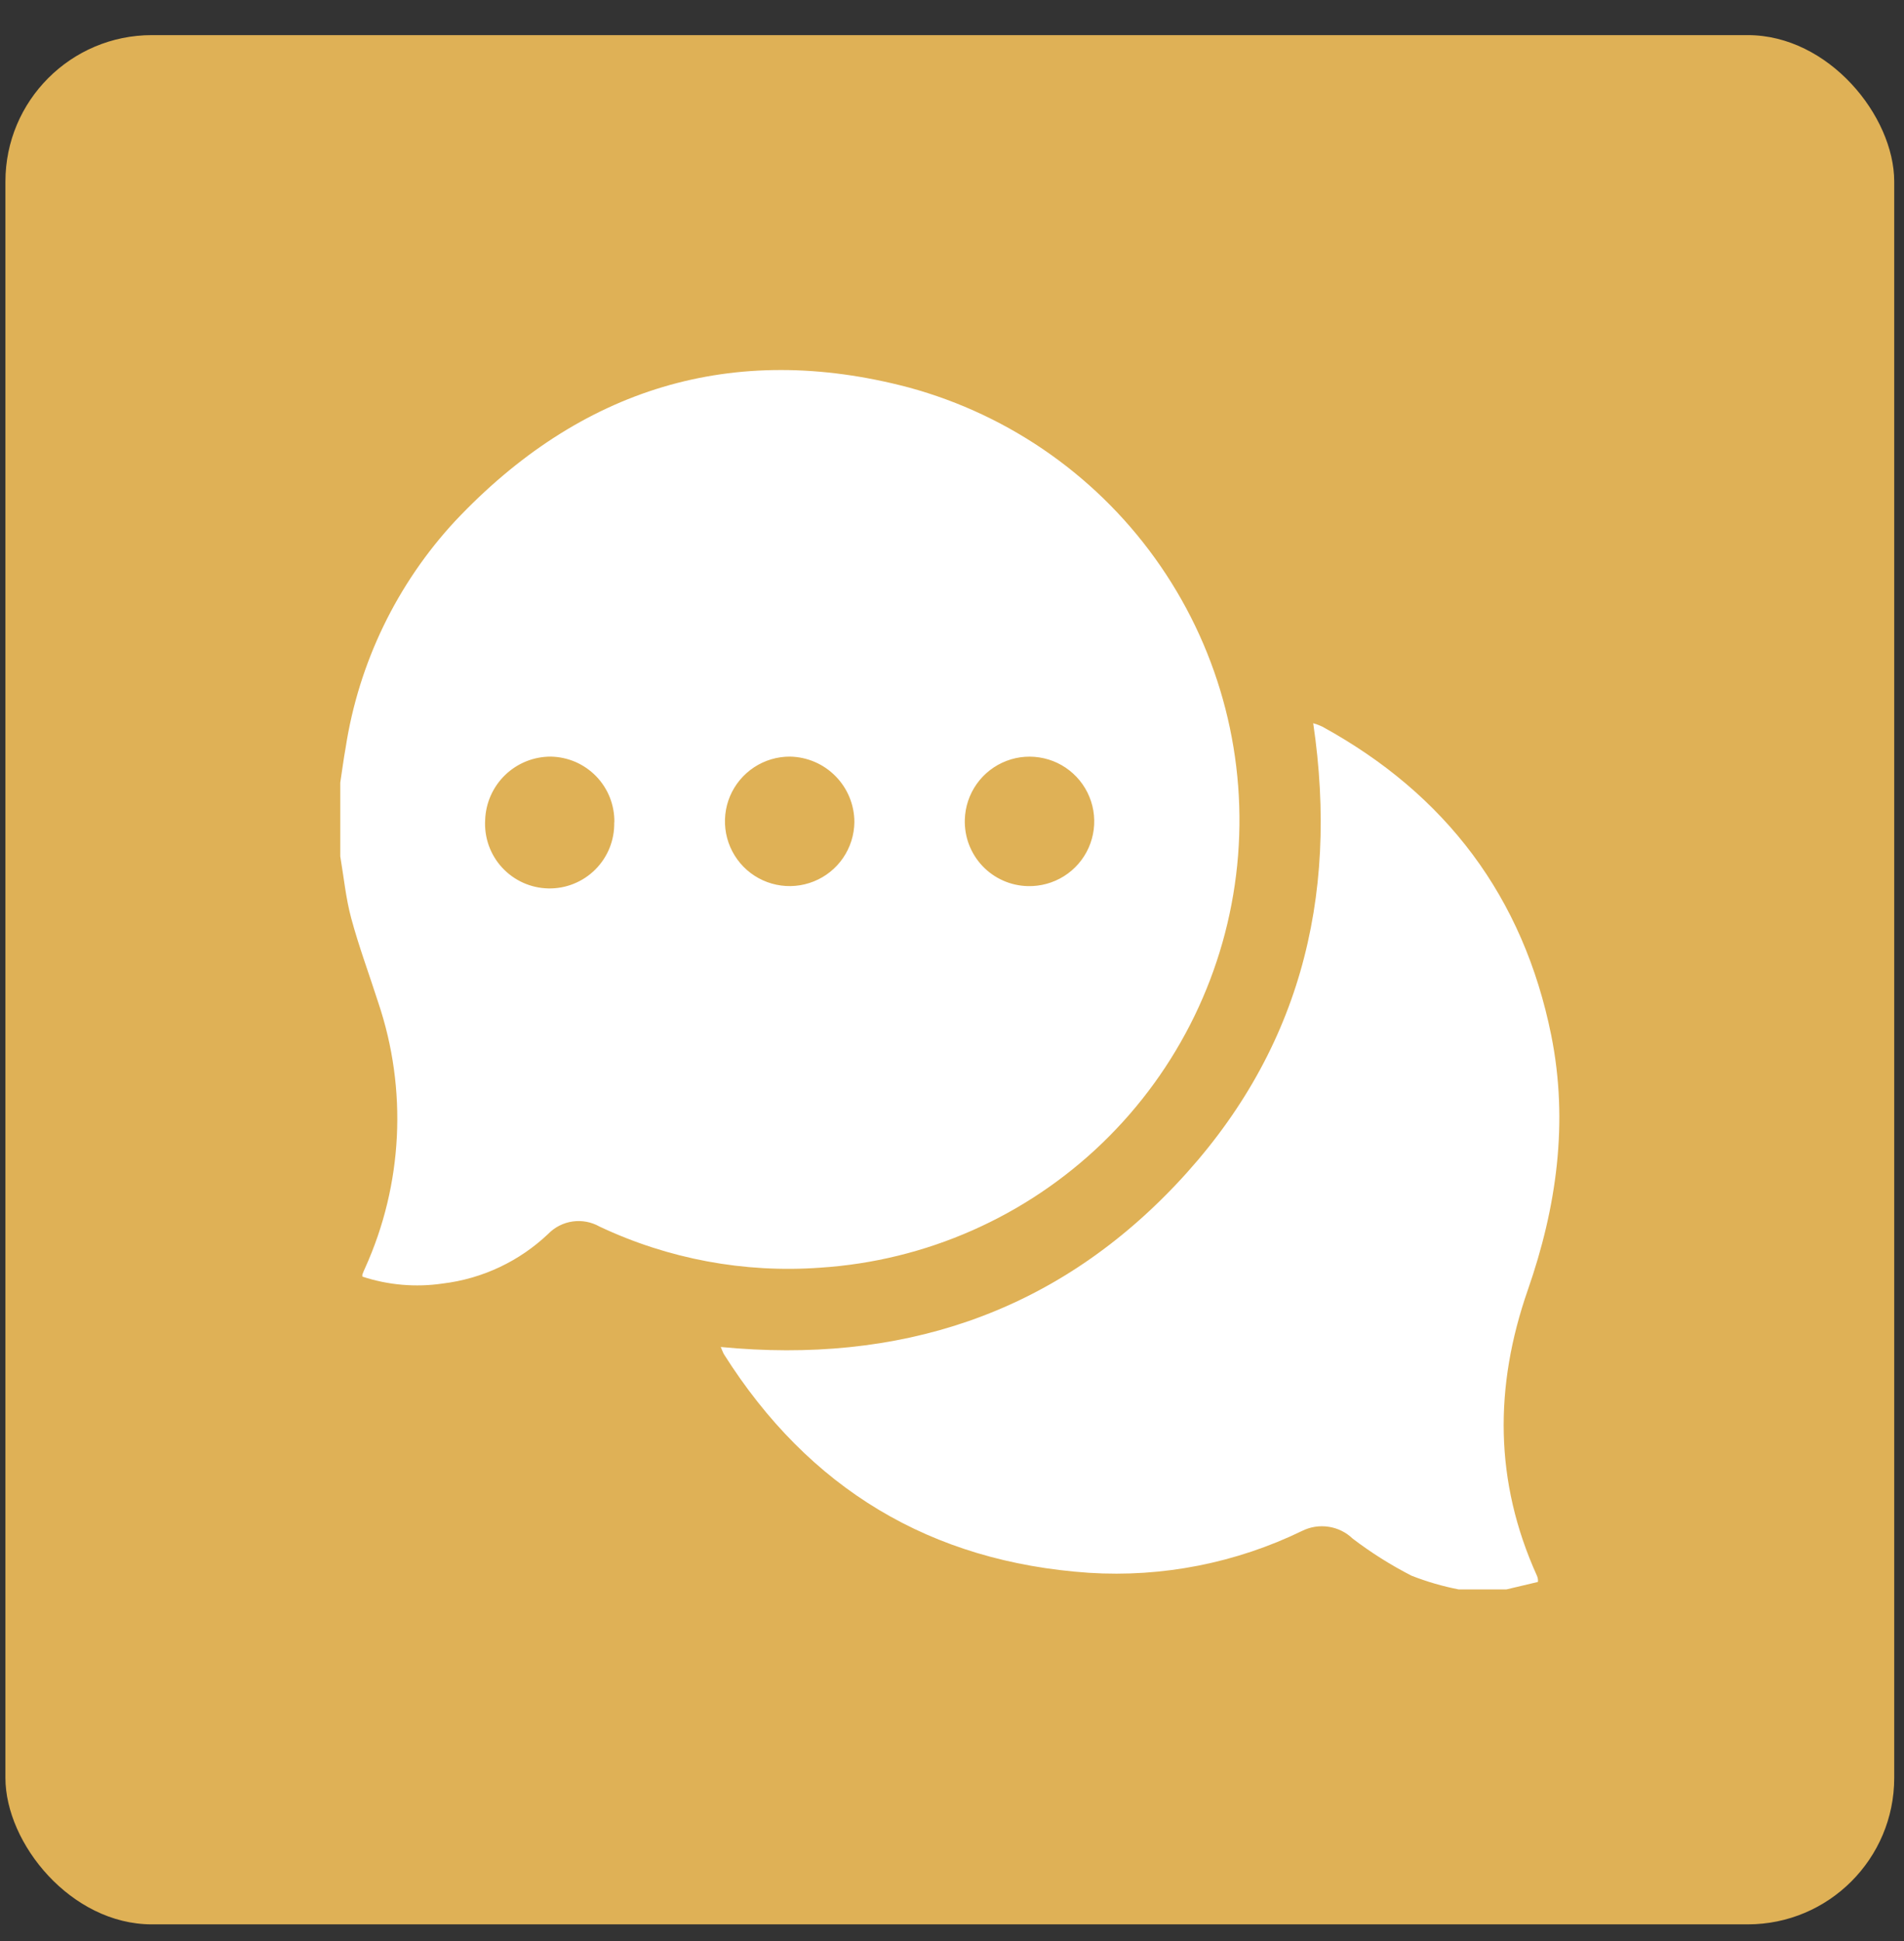
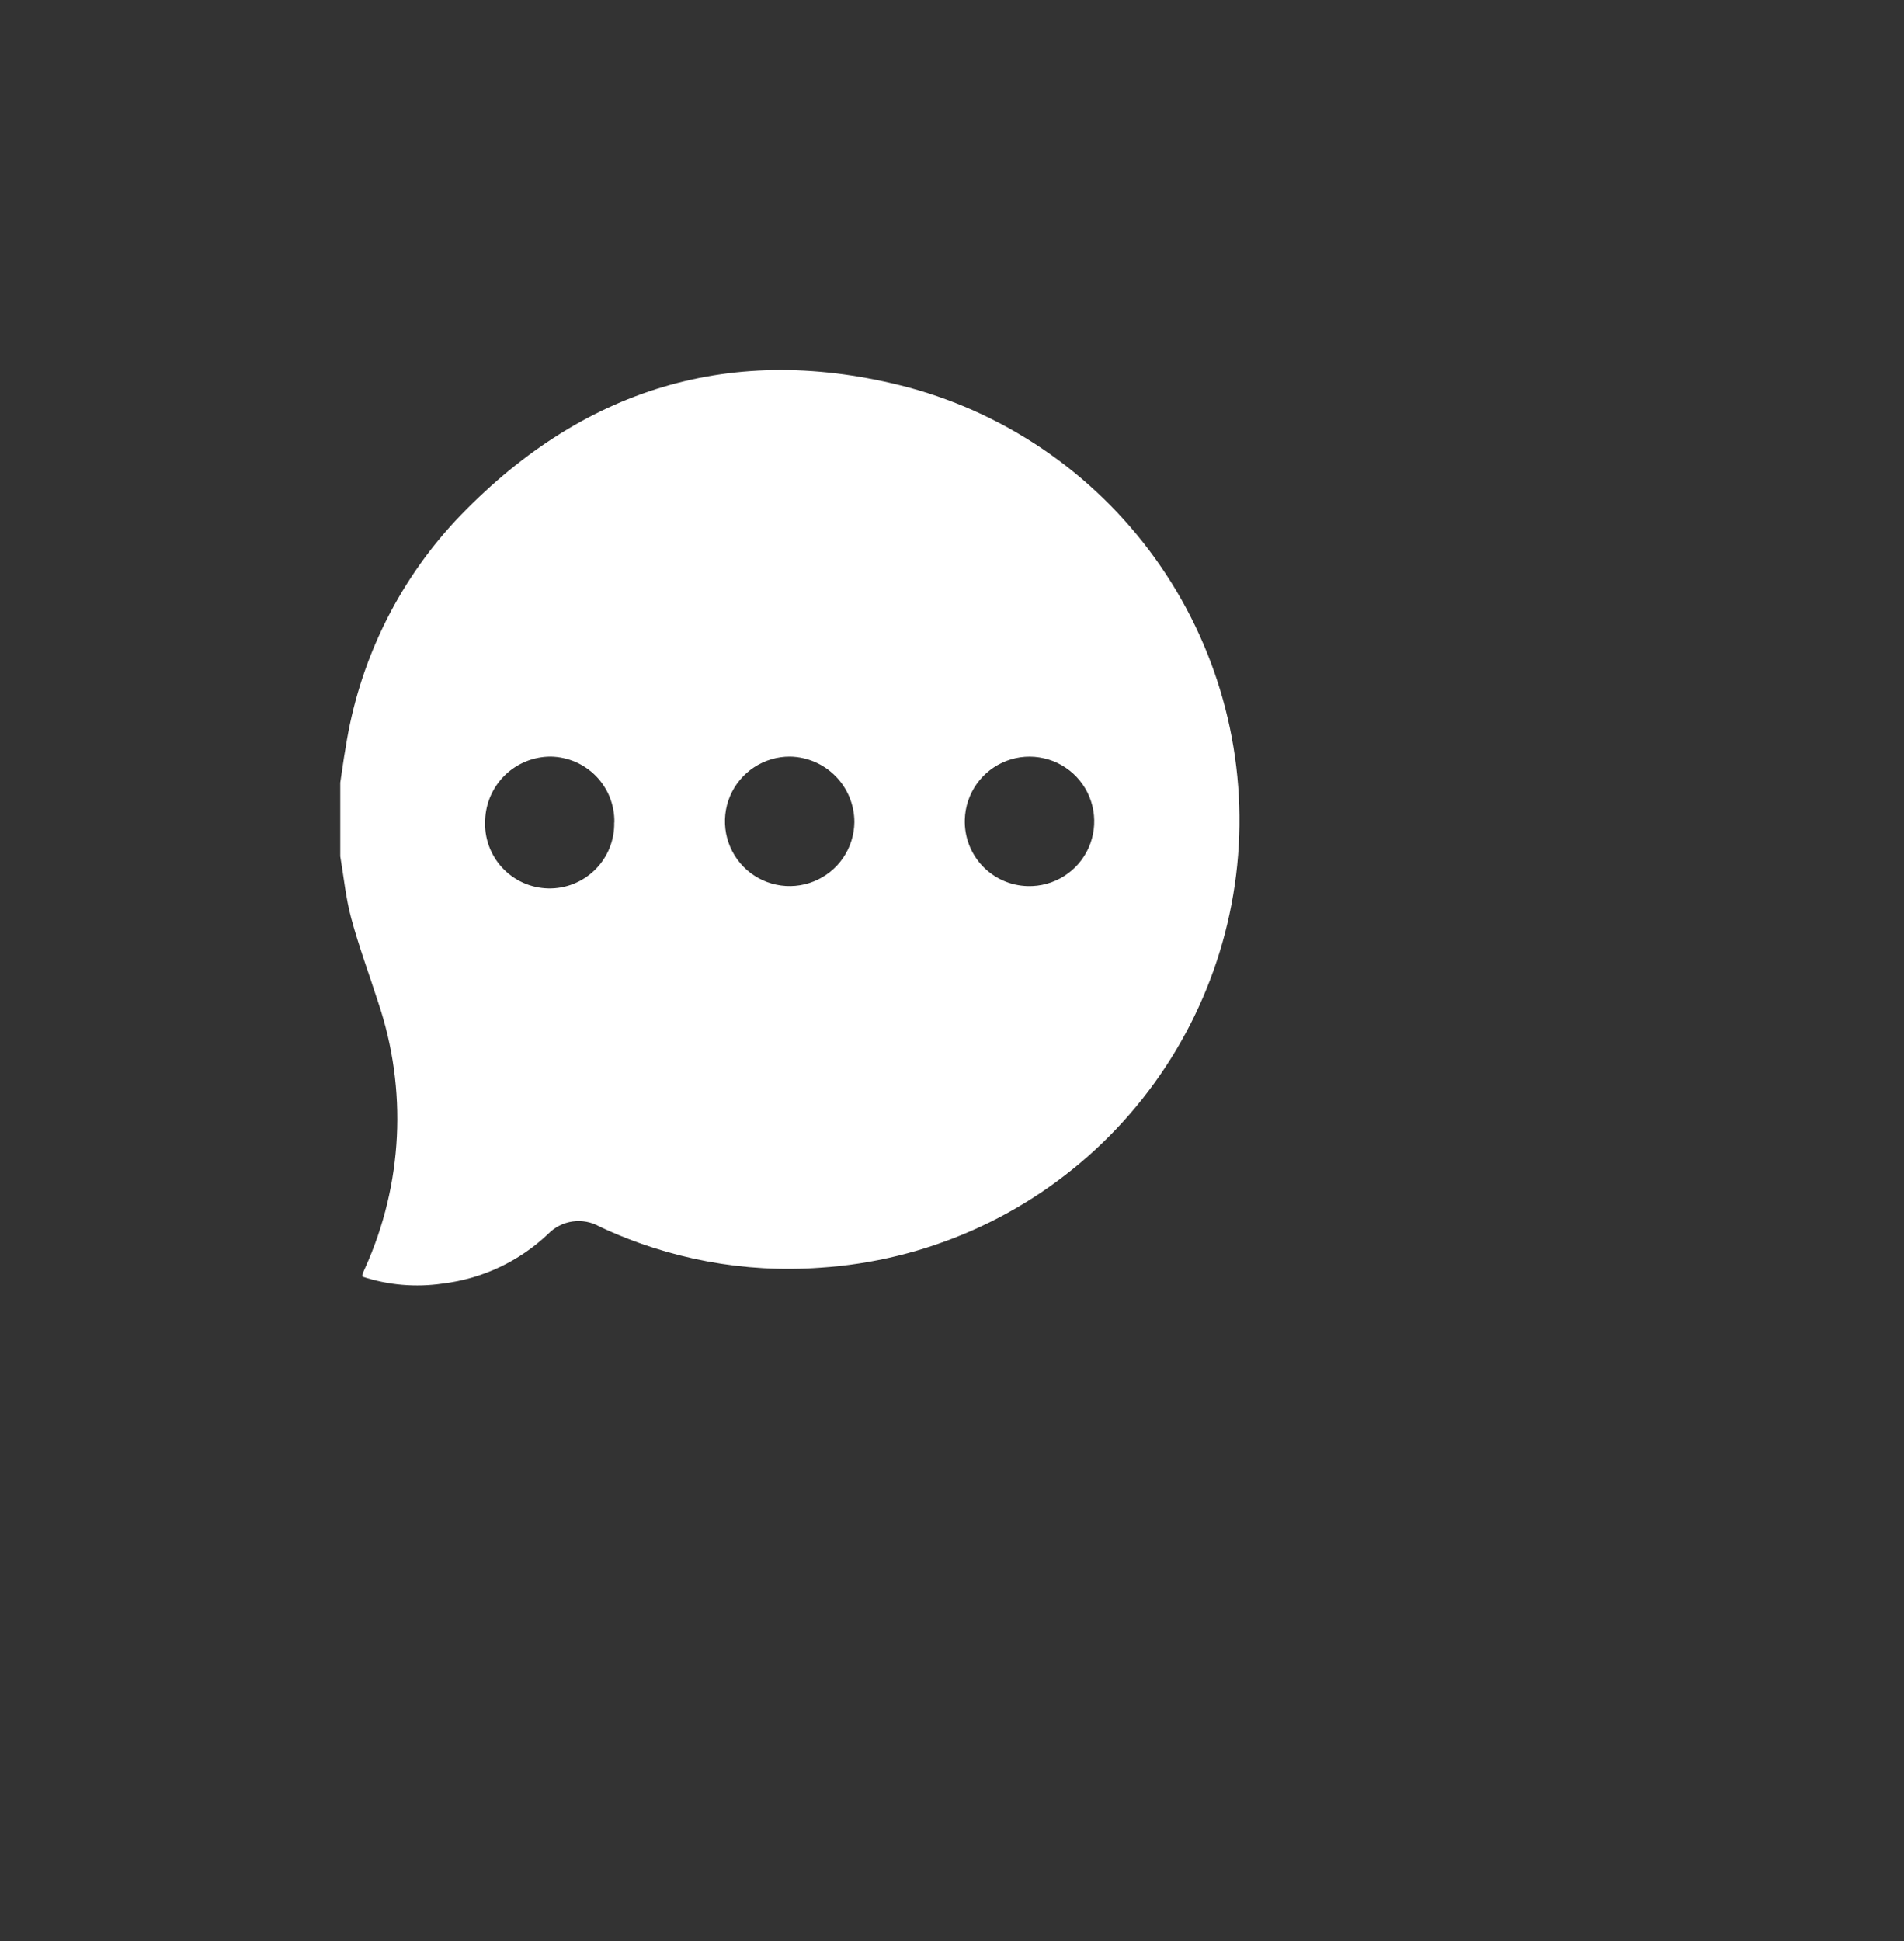
<svg xmlns="http://www.w3.org/2000/svg" width="52" height="53" viewBox="0 0 52 53" fill="none">
  <rect x="0" y="0" width="52" height="53" fill="#333333" stroke="none" />
-   <rect x="0.148" y="0.959" width="51.585" height="51.585" rx="4" fill="#DFB156" />
  <path d="M9.293 23.383V21.368C9.343 21.049 9.382 20.731 9.44 20.413C9.797 18.098 10.839 15.943 12.431 14.226C15.841 10.608 20.003 9.306 24.819 10.58C27.616 11.34 30.053 13.068 31.695 15.457C33.338 17.845 34.08 20.739 33.789 23.623C33.499 26.507 32.194 29.195 30.108 31.208C28.022 33.22 25.289 34.428 22.396 34.614C20.326 34.764 18.251 34.377 16.374 33.491C16.151 33.365 15.893 33.316 15.639 33.352C15.385 33.388 15.15 33.508 14.972 33.691C14.181 34.442 13.17 34.917 12.087 35.047C11.353 35.155 10.603 35.09 9.898 34.858C9.894 34.838 9.894 34.817 9.898 34.797C9.923 34.736 9.944 34.675 9.973 34.618C11.004 32.336 11.131 29.748 10.331 27.376C10.084 26.606 9.801 25.848 9.59 25.064C9.443 24.517 9.389 23.944 9.293 23.383ZM28.068 24.195C28.417 24.204 28.762 24.11 29.058 23.924C29.354 23.738 29.588 23.469 29.731 23.15C29.873 22.831 29.918 22.477 29.86 22.132C29.801 21.787 29.642 21.468 29.402 21.214C29.162 20.96 28.852 20.782 28.511 20.705C28.17 20.627 27.814 20.651 27.488 20.776C27.161 20.901 26.879 21.119 26.676 21.404C26.474 21.689 26.36 22.028 26.35 22.377C26.343 22.609 26.381 22.841 26.463 23.058C26.546 23.276 26.671 23.475 26.83 23.644C26.99 23.813 27.181 23.948 27.394 24.043C27.606 24.138 27.835 24.189 28.068 24.195V24.195ZM23.334 22.448C23.334 21.98 23.15 21.529 22.821 21.195C22.493 20.86 22.046 20.668 21.577 20.659C21.228 20.657 20.886 20.759 20.594 20.951C20.303 21.143 20.074 21.417 19.938 21.738C19.802 22.06 19.765 22.415 19.83 22.758C19.895 23.101 20.061 23.416 20.305 23.666C20.55 23.915 20.863 24.086 21.204 24.157C21.546 24.229 21.901 24.197 22.225 24.067C22.549 23.937 22.828 23.714 23.025 23.426C23.222 23.138 23.33 22.798 23.334 22.448ZM16.779 22.448C16.782 22.217 16.739 21.987 16.654 21.771C16.568 21.556 16.441 21.36 16.28 21.194C16.118 21.028 15.925 20.895 15.713 20.803C15.5 20.712 15.271 20.663 15.04 20.659C14.575 20.659 14.129 20.839 13.795 21.162C13.462 21.484 13.266 21.924 13.25 22.388C13.236 22.625 13.27 22.863 13.349 23.086C13.429 23.31 13.553 23.516 13.714 23.69C13.876 23.865 14.07 24.005 14.287 24.103C14.504 24.201 14.738 24.253 14.975 24.258C15.213 24.263 15.449 24.22 15.669 24.131C15.89 24.042 16.09 23.91 16.258 23.742C16.426 23.574 16.559 23.374 16.648 23.153C16.736 22.933 16.78 22.697 16.775 22.459L16.779 22.448Z" fill="white" />
-   <path d="M39.84 43.399C39.399 43.313 38.967 43.188 38.548 43.023C37.984 42.734 37.446 42.395 36.942 42.011C36.762 41.838 36.533 41.725 36.286 41.688C36.04 41.65 35.788 41.689 35.564 41.8C33.755 42.678 31.749 43.073 29.742 42.945C25.416 42.651 22.092 40.647 19.773 36.98C19.741 36.926 19.723 36.865 19.684 36.779C24.536 37.248 28.744 35.899 32.104 32.357C35.464 28.814 36.577 24.567 35.865 19.747C35.95 19.771 36.032 19.802 36.112 19.84C39.489 21.69 41.604 24.492 42.366 28.27C42.842 30.643 42.513 32.965 41.726 35.223C40.806 37.864 40.813 40.454 41.973 43.02C41.986 43.05 41.996 43.081 42.001 43.113C42.006 43.14 42.006 43.168 42.001 43.195L41.139 43.399H39.84Z" fill="white" />
</svg>